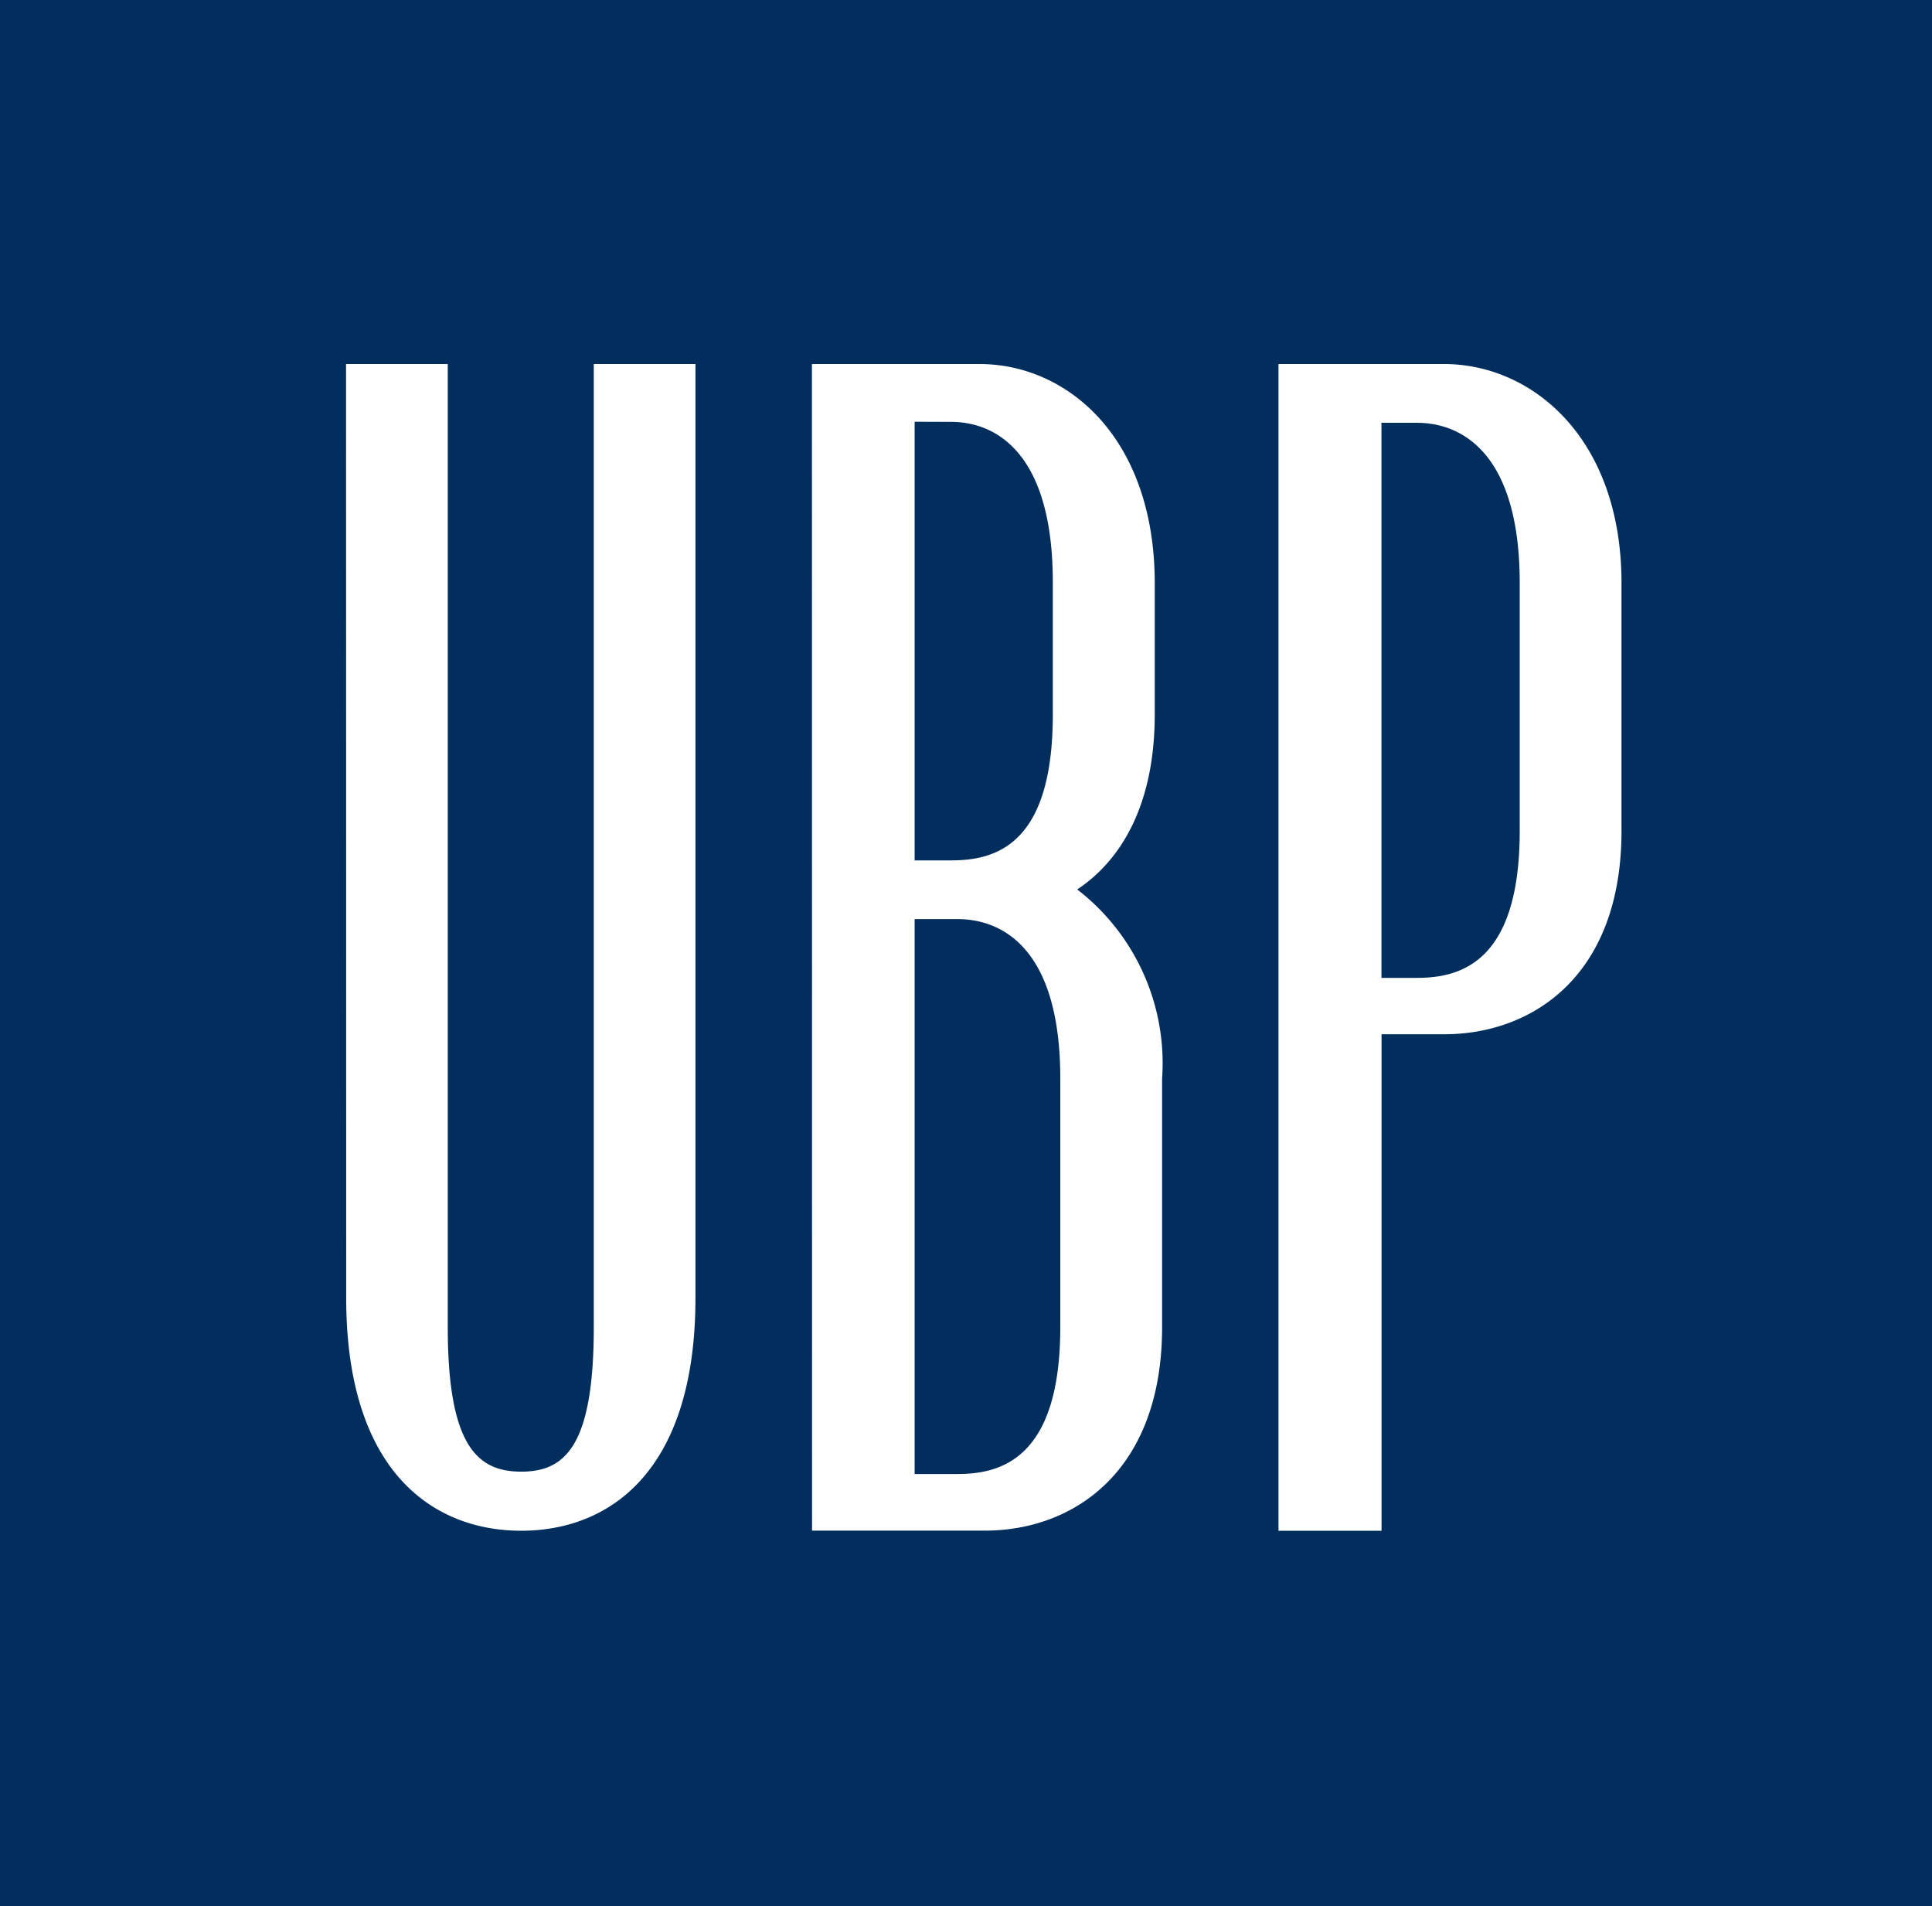
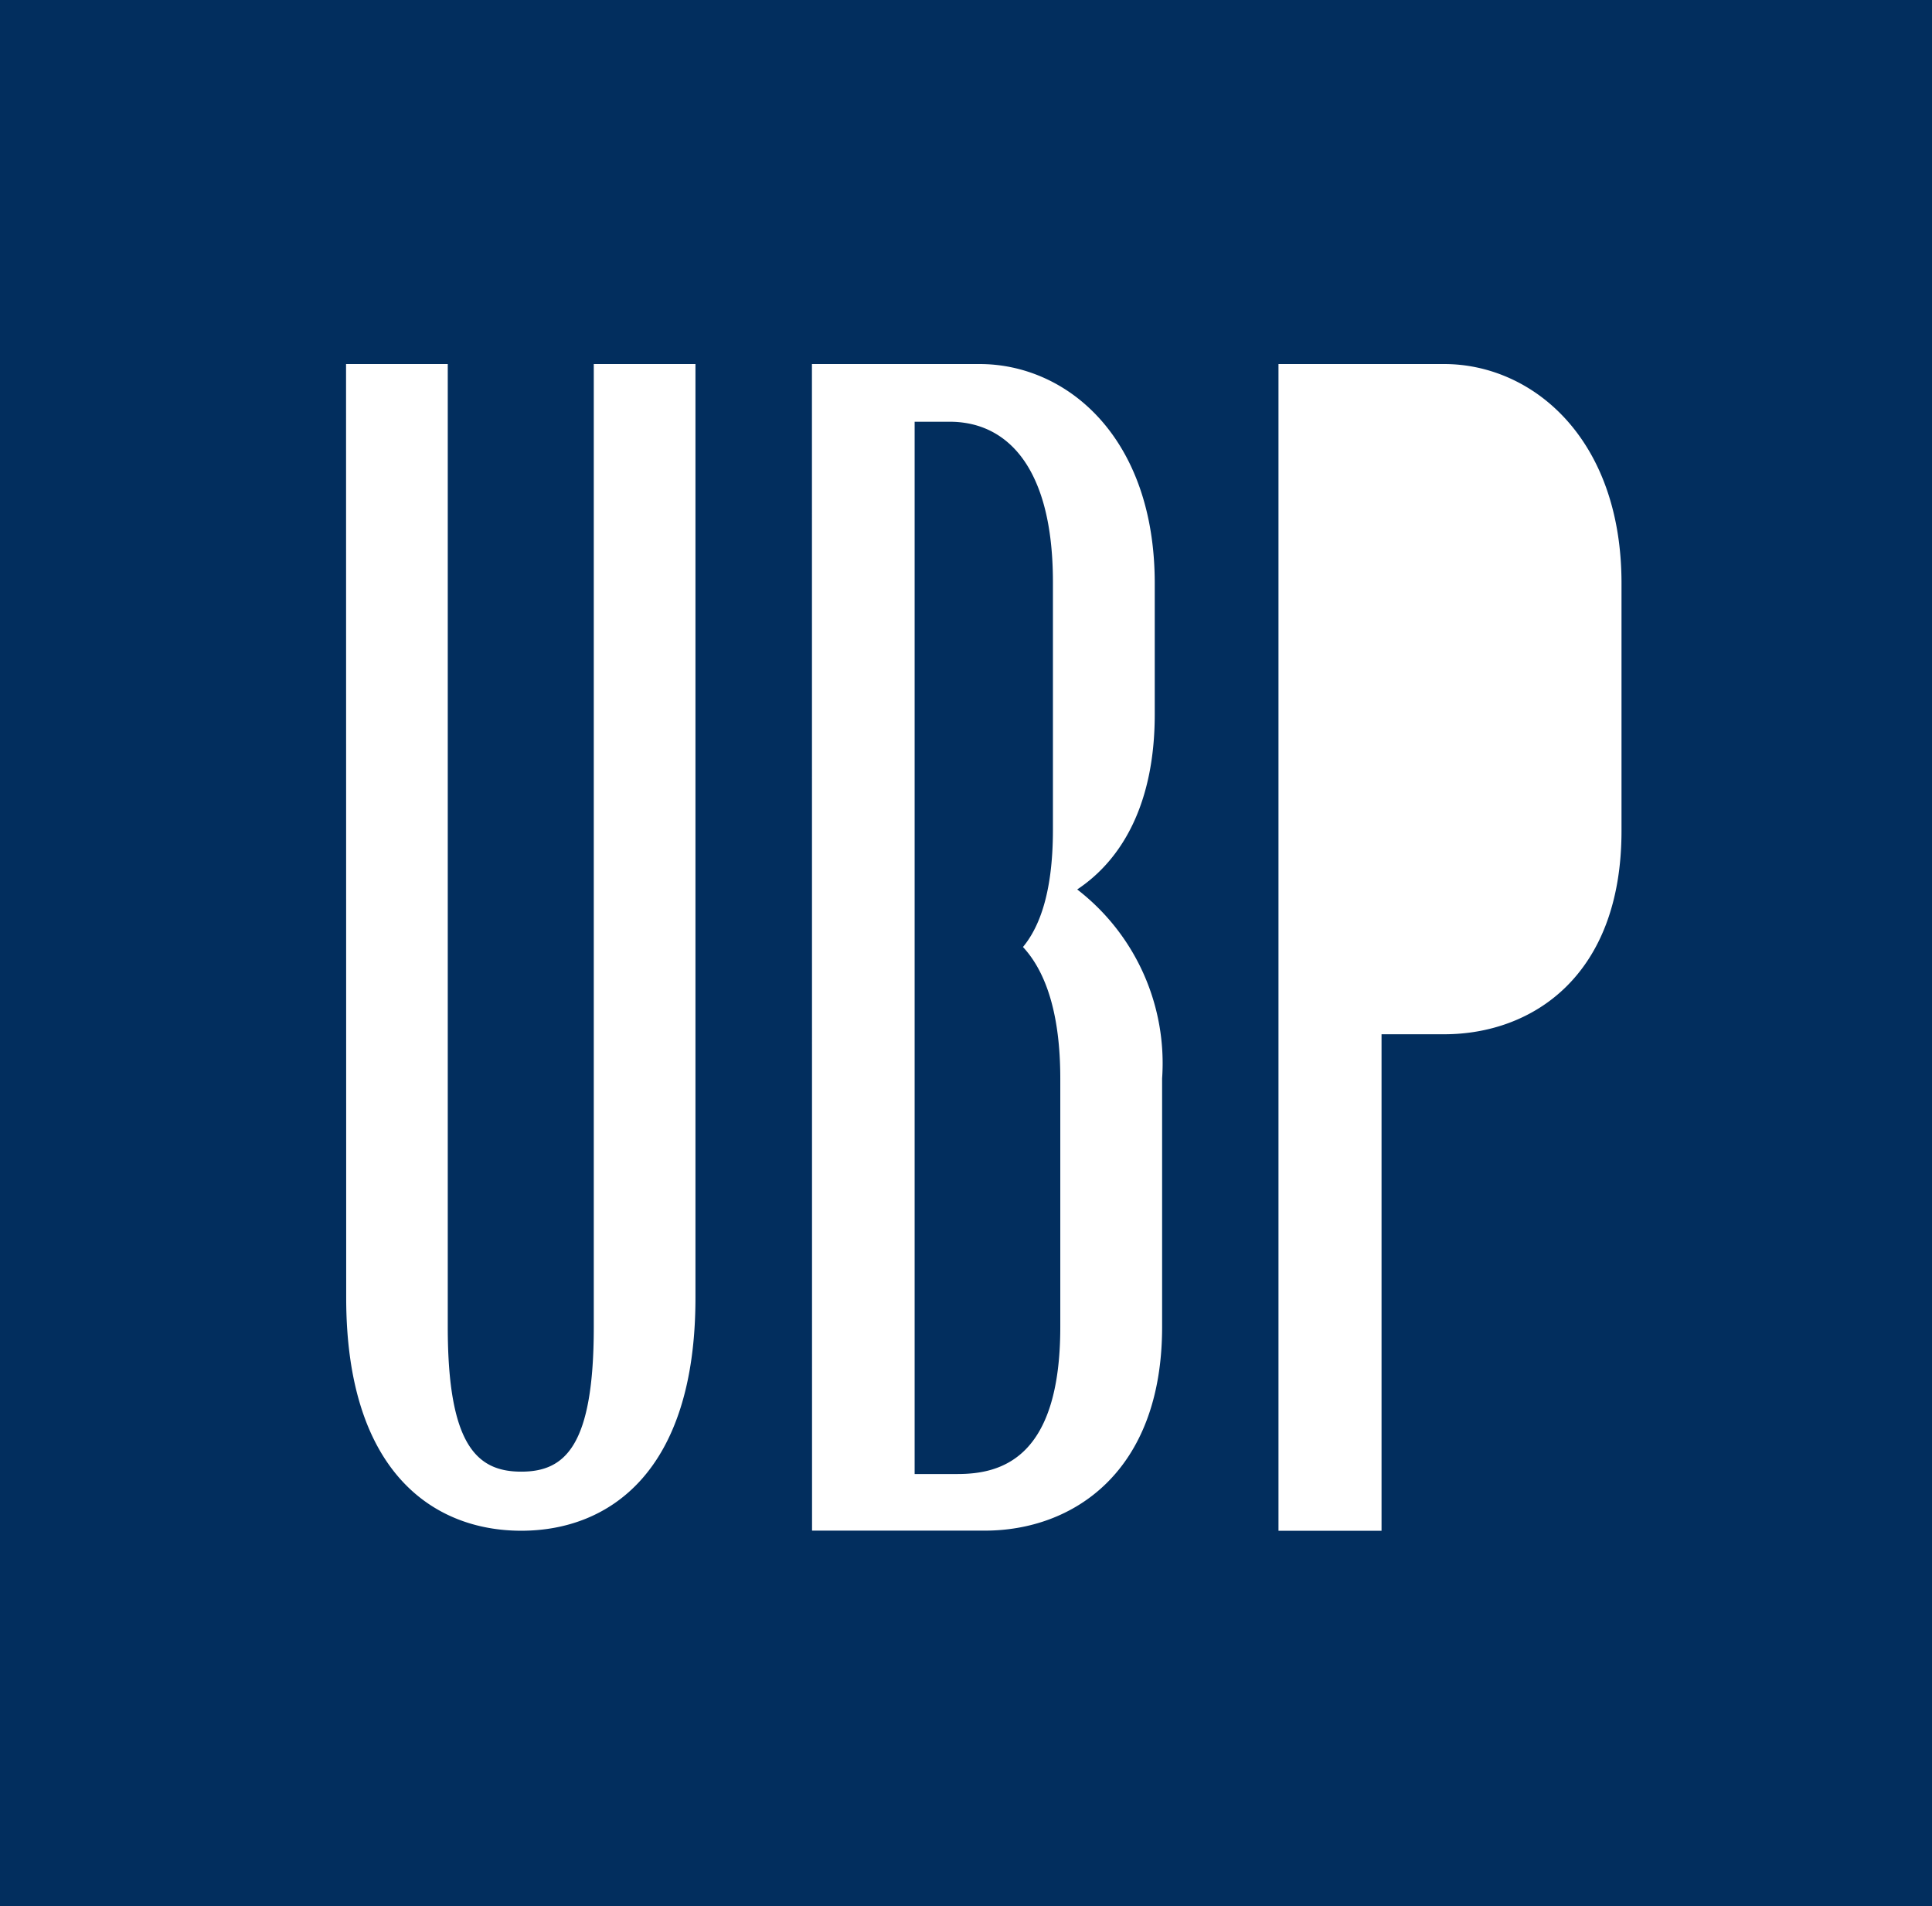
<svg xmlns="http://www.w3.org/2000/svg" width="52.977" height="52.258" viewBox="0 0 52.977 52.258">
  <g id="Group_4397" data-name="Group 4397" transform="translate(-1231.079 -1719.438)">
-     <path id="Path_789" data-name="Path 789" d="M56.19,175.929h52.977V123.671H56.19Zm9.489-42.277h2.789v26.4c0,3.258.81,3.967,2.016,3.967s1.988-.709,1.988-3.967v-26.4H75.26v25.6c0,4.794-2.384,6.387-4.777,6.387s-4.8-1.593-4.8-6.387Zm12.775,0h4.6c2.393,0,4.8,2.012,4.8,6.011v3.594c0,2.428-.884,3.975-2.126,4.8a6.018,6.018,0,0,1,2.328,5.182v6.81c0,3.994-2.457,5.587-4.859,5.587h-4.74Zm12.793,0h4.546c2.393,0,4.86,2.012,4.86,6.011v6.787c0,4-2.467,5.577-4.86,5.577H94.073v13.613H91.247Zm-9.977,1.582v12.026h1c1.205,0,2.789-.405,2.789-4v-3.623c0-3.586-1.593-4.4-2.789-4.4Zm12.8.029v15.218h.976c1.2,0,2.816-.433,2.816-4.031v-6.787c0-3.6-1.62-4.4-2.816-4.4ZM81.27,148.87v15.214h1.178c1.2,0,2.816-.433,2.816-4.032v-6.81c0-3.6-1.62-4.372-2.816-4.372Z" transform="translate(1174.889 1595.767)" fill="#022e5e" />
+     <path id="Path_789" data-name="Path 789" d="M56.19,175.929h52.977V123.671H56.19Zm9.489-42.277h2.789v26.4c0,3.258.81,3.967,2.016,3.967s1.988-.709,1.988-3.967v-26.4H75.26v25.6c0,4.794-2.384,6.387-4.777,6.387s-4.8-1.593-4.8-6.387Zm12.775,0h4.6c2.393,0,4.8,2.012,4.8,6.011v3.594c0,2.428-.884,3.975-2.126,4.8a6.018,6.018,0,0,1,2.328,5.182v6.81c0,3.994-2.457,5.587-4.859,5.587h-4.74Zm12.793,0h4.546c2.393,0,4.86,2.012,4.86,6.011v6.787c0,4-2.467,5.577-4.86,5.577H94.073v13.613H91.247Zm-9.977,1.582v12.026h1c1.205,0,2.789-.405,2.789-4v-3.623c0-3.586-1.593-4.4-2.789-4.4Zv15.218h.976c1.2,0,2.816-.433,2.816-4.031v-6.787c0-3.6-1.62-4.4-2.816-4.4ZM81.27,148.87v15.214h1.178c1.2,0,2.816-.433,2.816-4.032v-6.81c0-3.6-1.62-4.372-2.816-4.372Z" transform="translate(1174.889 1595.767)" fill="#022e5e" />
  </g>
</svg>